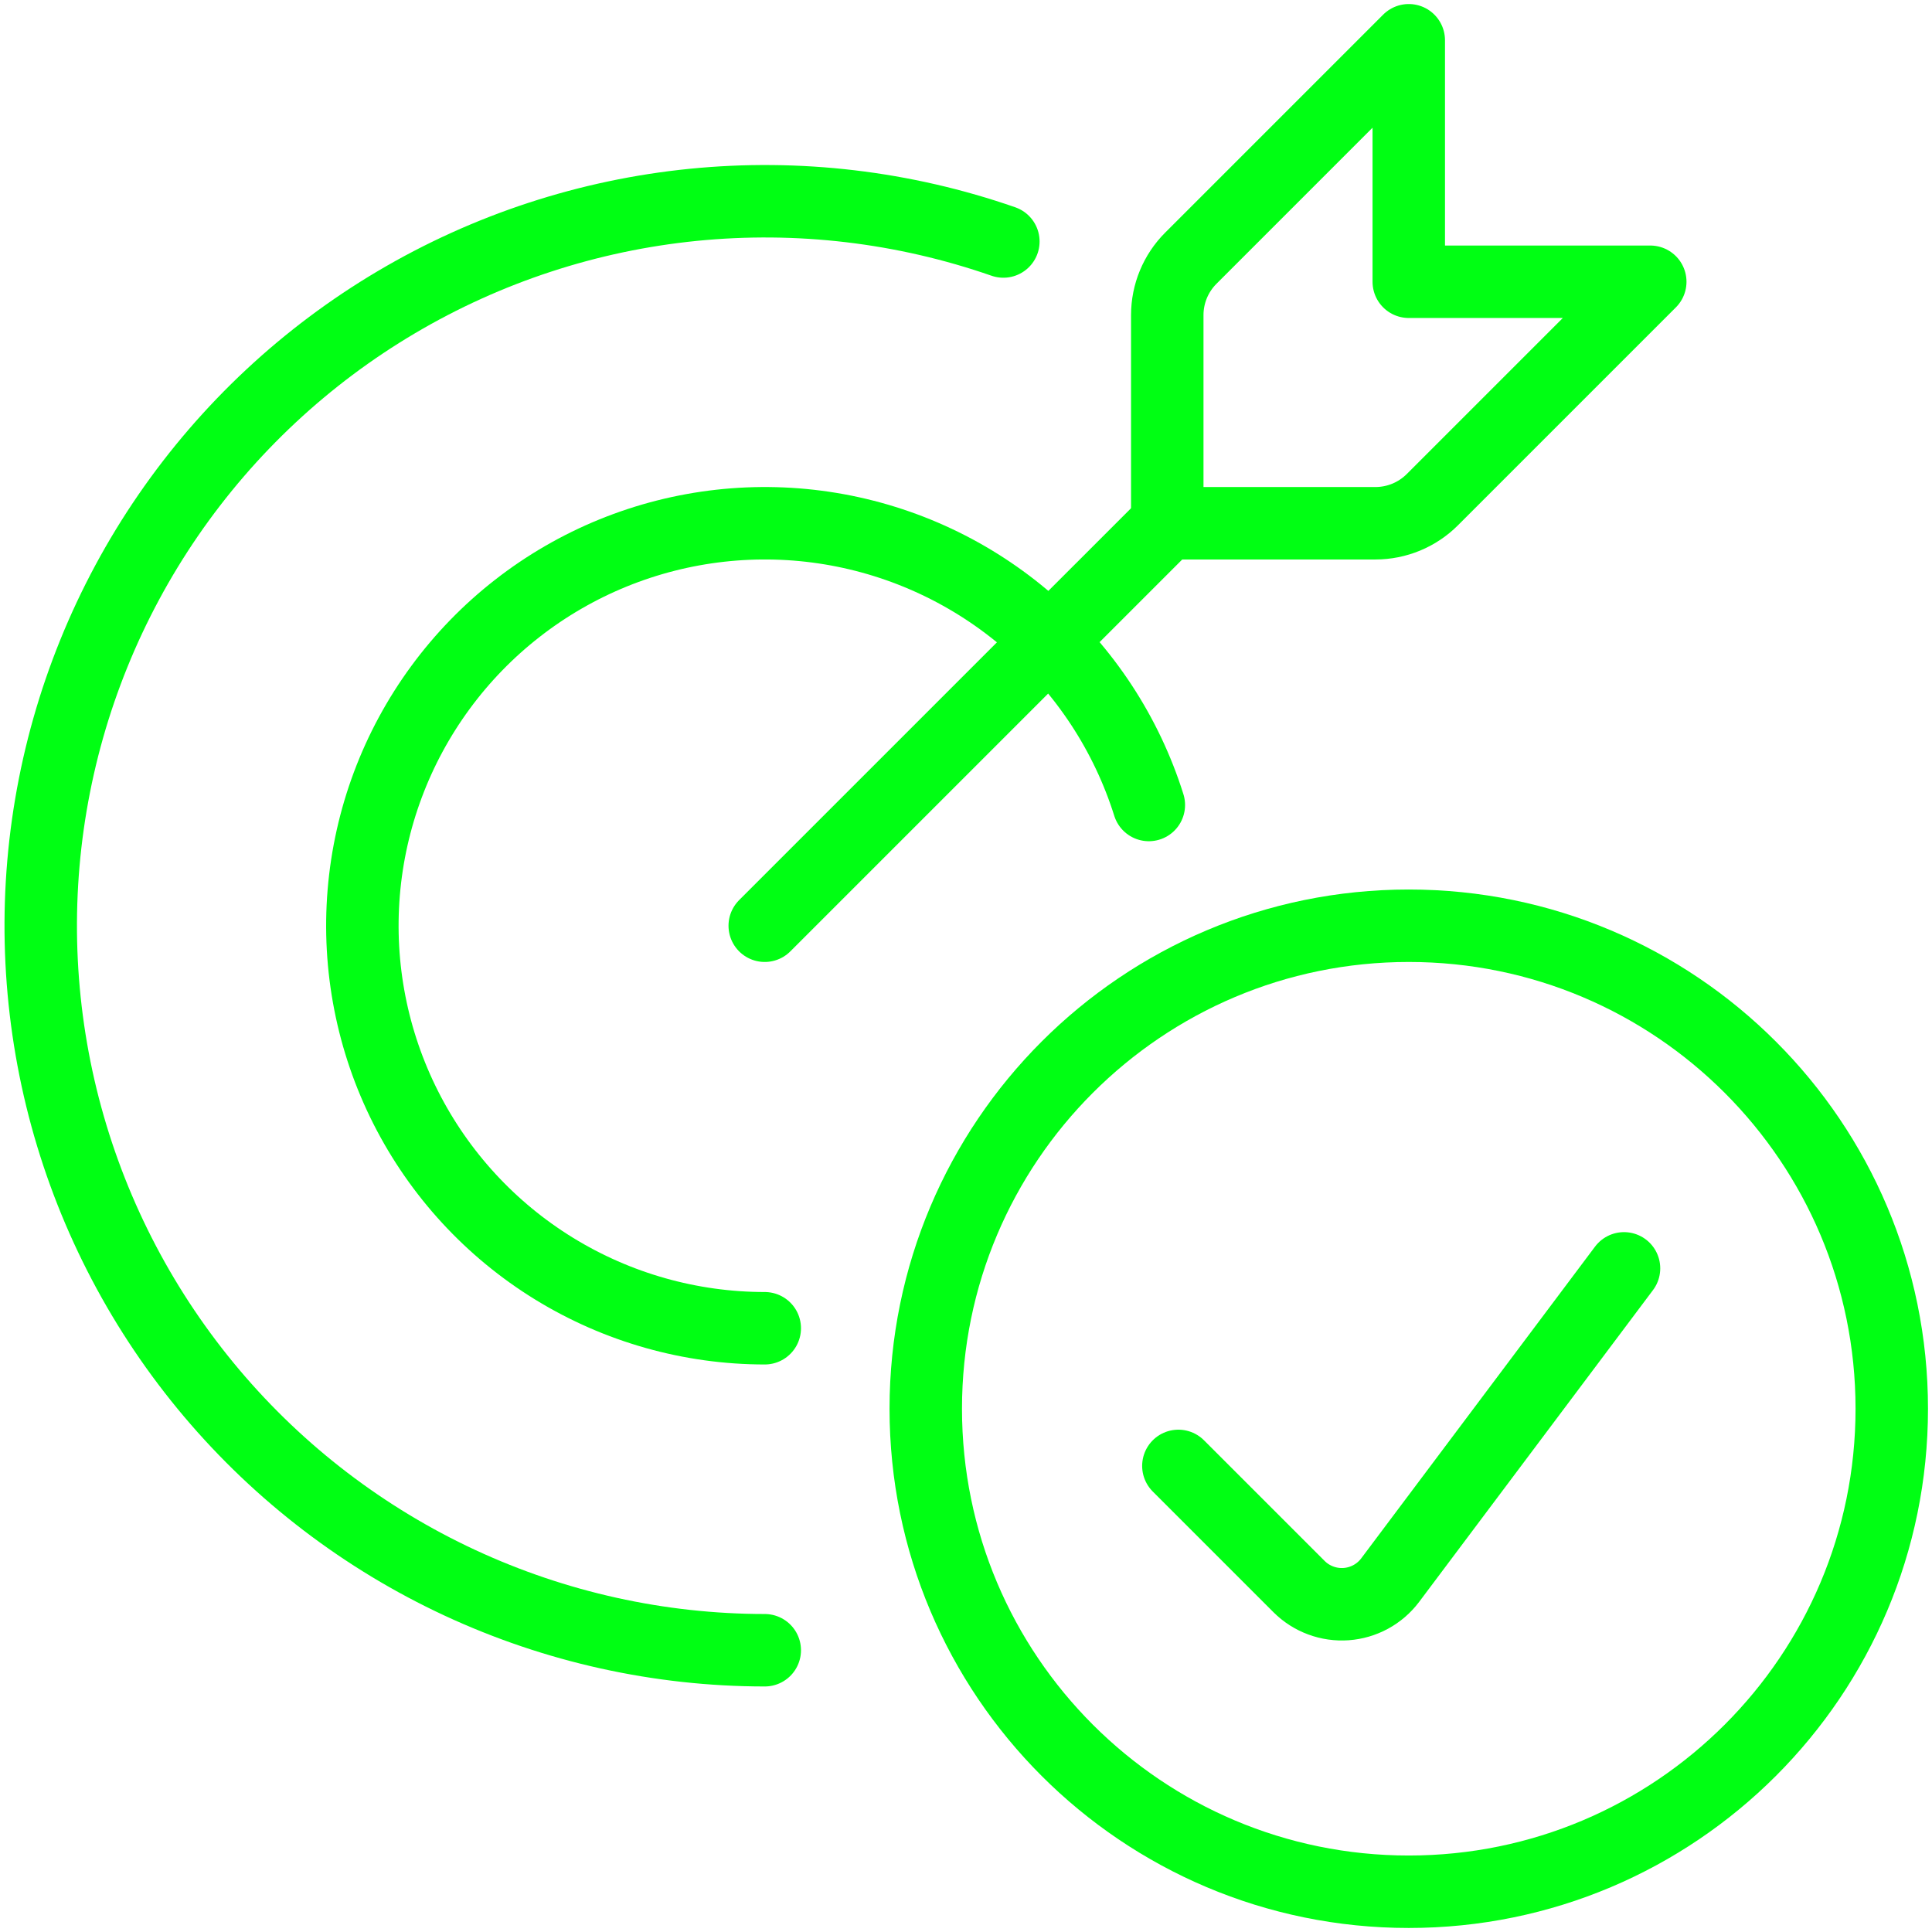
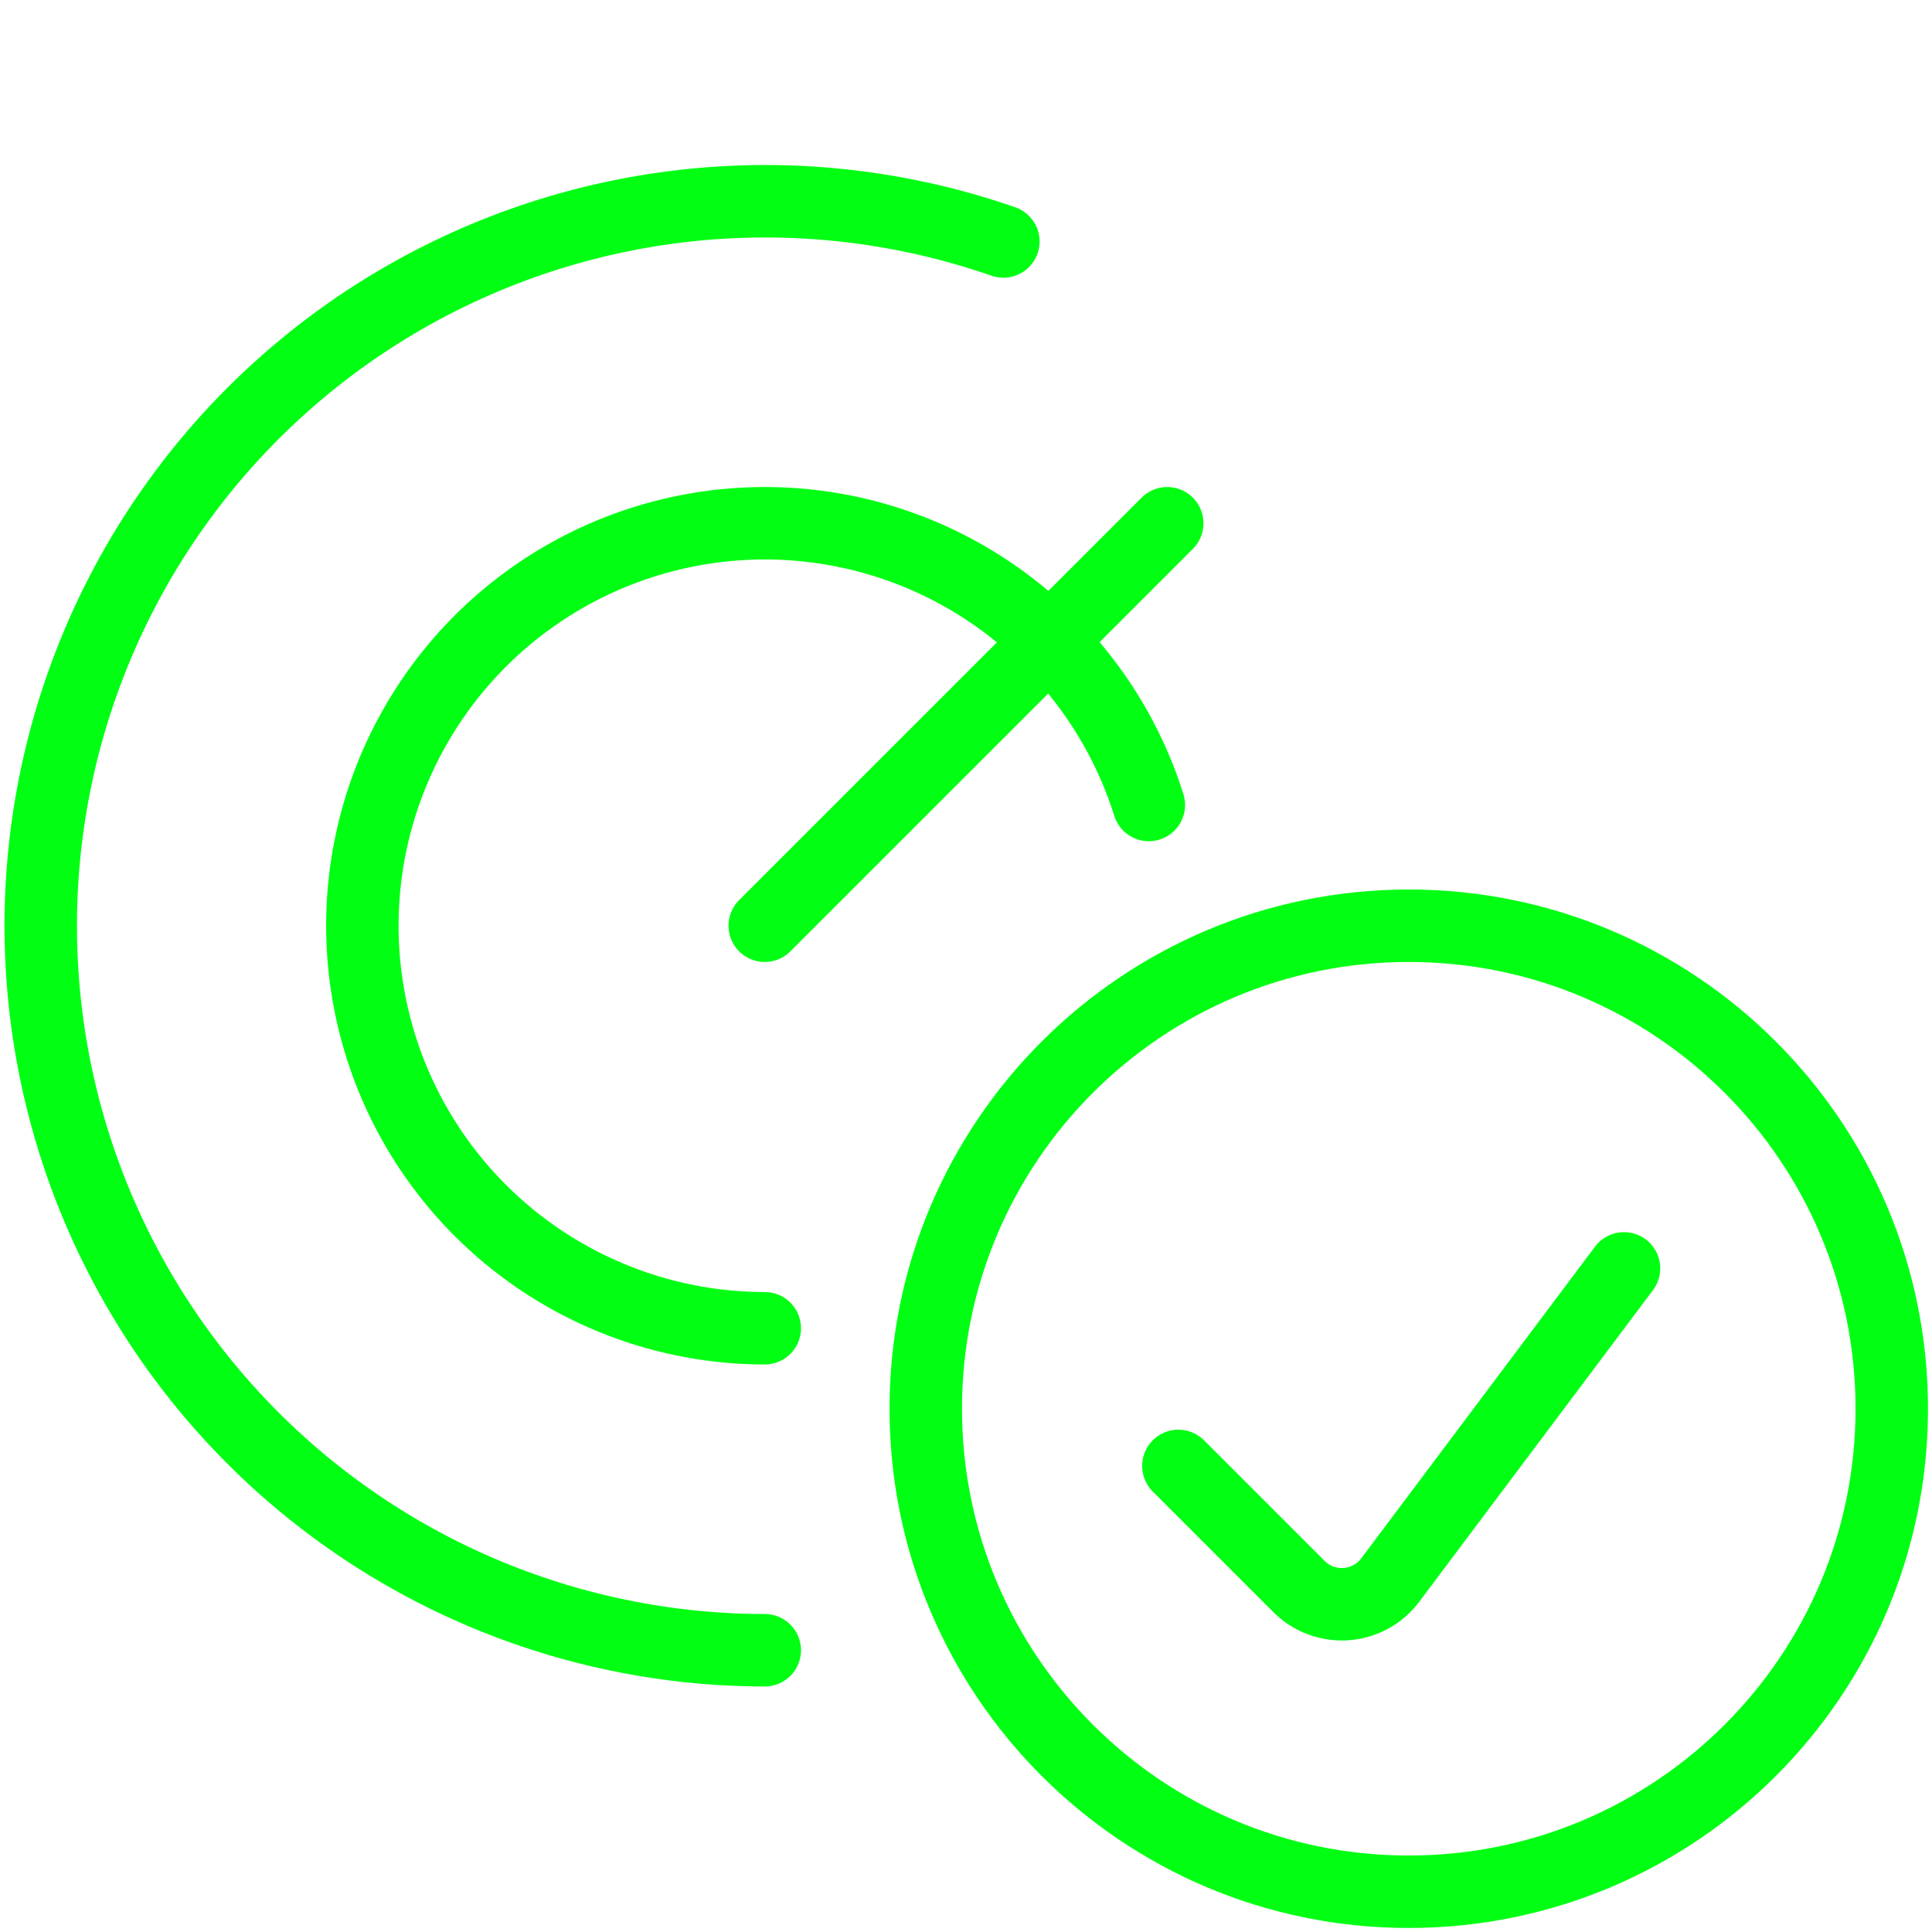
<svg xmlns="http://www.w3.org/2000/svg" width="80" height="80" viewBox="0 0 80 80" fill="none">
  <path d="M31.666 38.333L48.333 21.667" stroke="#00FF13" stroke-width="3" stroke-linecap="round" stroke-linejoin="round" />
-   <path d="M49.311 10.69C48.685 11.315 48.334 12.163 48.334 13.047V21.667H56.954C57.838 21.666 58.686 21.315 59.311 20.69L68.334 11.667H58.334V1.667L49.311 10.69Z" stroke="#00FF13" stroke-width="3" stroke-linecap="round" stroke-linejoin="round" />
  <path d="M31.667 55C28.587 54.999 25.567 54.145 22.943 52.532C20.319 50.919 18.194 48.61 16.802 45.862C15.411 43.114 14.808 40.034 15.061 36.964C15.314 33.894 16.413 30.954 18.236 28.471C20.058 25.988 22.533 24.059 25.386 22.897C28.239 21.736 31.358 21.387 34.397 21.891C37.435 22.395 40.275 23.73 42.601 25.75C44.926 27.77 46.647 30.395 47.571 33.333" stroke="#00FF13" stroke-width="3" stroke-linecap="round" stroke-linejoin="round" />
  <path d="M31.667 68.333C27.305 68.331 22.996 67.376 19.04 65.538C15.085 63.699 11.578 61.02 8.764 57.687C5.95 54.354 3.897 50.448 2.747 46.24C1.598 42.032 1.379 37.624 2.108 33.324C2.836 29.023 4.494 24.933 6.965 21.338C9.436 17.744 12.661 14.731 16.416 12.511C20.17 10.291 24.364 8.916 28.704 8.482C33.044 8.048 37.427 8.566 41.547 10" stroke="#00FF13" stroke-width="3" stroke-linecap="round" stroke-linejoin="round" />
  <path d="M58.334 78.333C69.38 78.333 78.334 69.379 78.334 58.333C78.334 47.288 69.38 38.333 58.334 38.333C47.288 38.333 38.334 47.288 38.334 58.333C38.334 69.379 47.288 78.333 58.334 78.333Z" stroke="#00FF13" stroke-width="3" stroke-linecap="round" stroke-linejoin="round" />
  <path d="M67.247 52.52L57.564 65.43C57.349 65.716 57.074 65.953 56.76 66.124C56.445 66.295 56.098 66.397 55.74 66.423C55.383 66.448 55.025 66.397 54.689 66.272C54.353 66.148 54.048 65.953 53.794 65.7L48.794 60.7" stroke="#00FF13" stroke-width="3" stroke-linecap="round" stroke-linejoin="round" />
</svg>